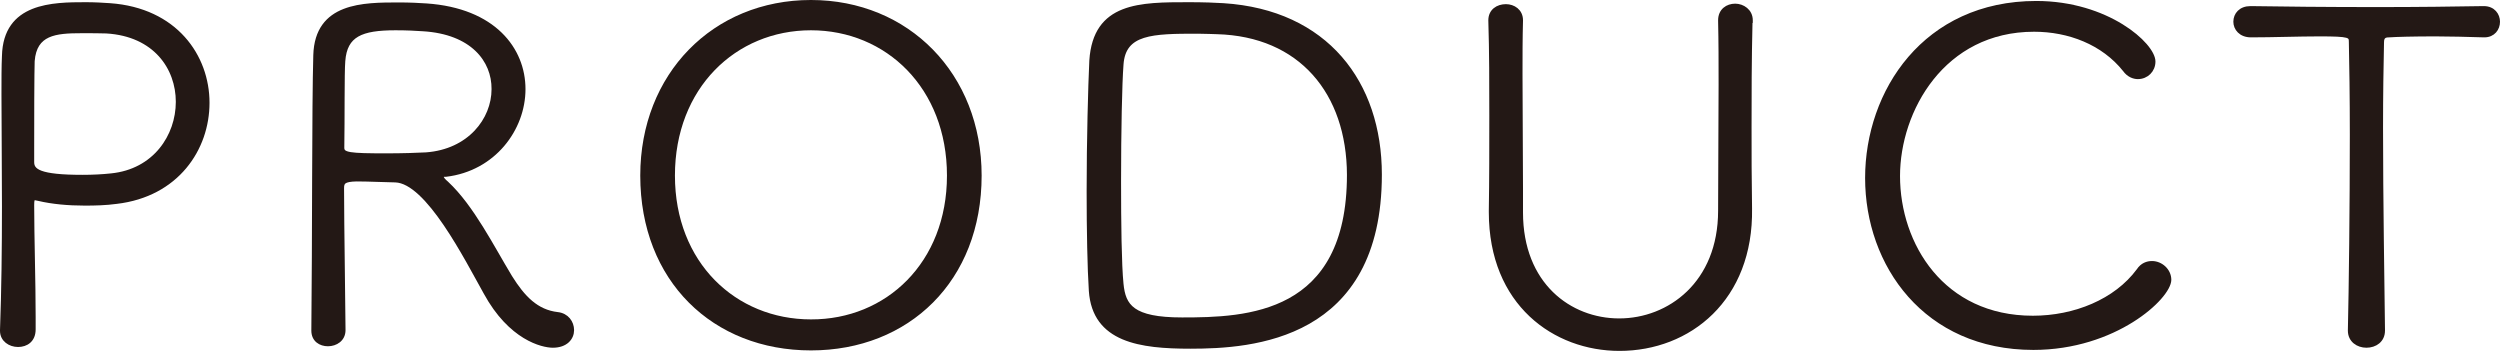
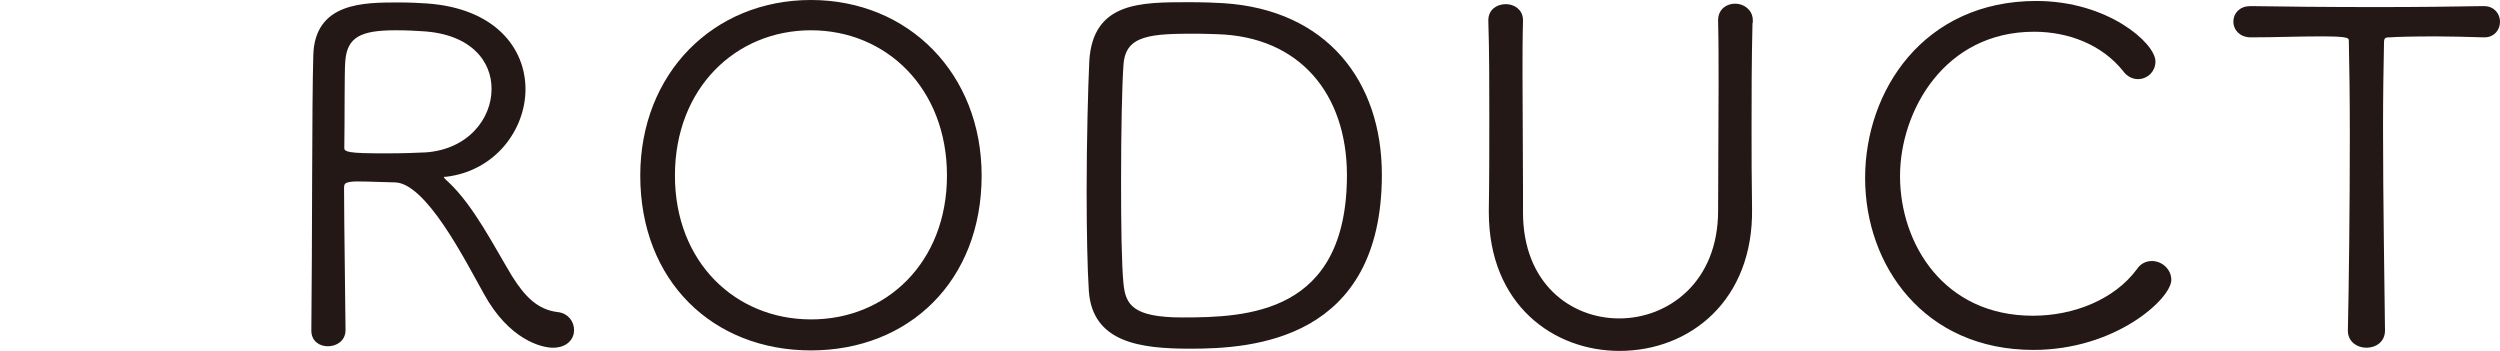
<svg xmlns="http://www.w3.org/2000/svg" version="1.1" id="レイヤー_1" x="0px" y="0px" viewBox="0 0 102.38 14.37" style="enable-background:new 0 0 102.38 14.37;" xml:space="preserve">
  <style type="text/css">
	.st0{fill:#231815;stroke:#231815;stroke-width:0.18;stroke-miterlimit:10;}
</style>
  <g>
-     <path class="st0" d="M0.09,13.52c0.06-1.6,0.08-3.38,0.08-5.07c0-1.71-0.02-3.32-0.02-4.58c0-0.63,0-1.16,0.02-1.58   C0.22,0.2,2.16,0.18,3.51,0.18c0.36,0,0.7,0.02,0.99,0.04c2.68,0.19,3.99,2.09,3.99,3.99c0,1.88-1.25,3.76-3.72,4.05   C4.33,8.32,3.89,8.33,3.47,8.33c-0.68,0-1.33-0.06-1.88-0.19C1.51,8.13,1.48,8.11,1.42,8.11c-0.09,0-0.11,0.08-0.11,0.29   c0,1.29,0.06,3.15,0.06,4.58v0.51c0,0.44-0.3,0.63-0.63,0.63s-0.65-0.21-0.65-0.57V13.52z M7.29,4.17c0-1.39-0.93-2.77-2.93-2.89   C4.12,1.27,3.72,1.27,3.34,1.27c-1.08,0-1.92,0.08-2.01,1.23c0,0.09-0.02,0.23-0.02,3.53v0.61c0,0.36,0.29,0.61,2.07,0.61   c0.4,0,0.82-0.02,1.18-0.06C6.34,7.01,7.29,5.58,7.29,4.17z" />
    <path class="st0" d="M18.08,7.23c0,0.08,0.08,0.17,0.21,0.28c1.04,0.97,1.86,2.62,2.6,3.84c0.53,0.85,1.08,1.42,1.94,1.52   c0.38,0.04,0.59,0.34,0.59,0.65c0,0.32-0.25,0.63-0.78,0.63c-0.42,0-1.73-0.3-2.75-2.17c-0.78-1.39-2.37-4.56-3.7-4.6   c-0.27,0-1.08-0.04-1.58-0.04C14.07,7.35,14,7.46,14,7.71c0,1.46,0.06,5.11,0.06,5.81c0,0.38-0.32,0.57-0.63,0.57   c-0.3,0-0.59-0.17-0.59-0.55c0.04-3.63,0.02-9.23,0.08-11.28c0.06-2.07,1.96-2.07,3.42-2.07c0.42,0,0.84,0.02,1.12,0.04   c2.77,0.19,3.97,1.8,3.97,3.42c0,1.63-1.22,3.27-3.17,3.5C18.14,7.14,18.08,7.18,18.08,7.23z M17.32,1.19   c-0.27-0.02-0.68-0.04-1.12-0.04c-1.41,0-2.07,0.27-2.15,1.35c-0.04,0.48-0.02,2.41-0.04,3.55c0,0.29,0.29,0.32,1.84,0.32   c0.61,0,1.24-0.02,1.6-0.04c1.77-0.13,2.77-1.42,2.77-2.68C20.23,2.46,19.34,1.31,17.32,1.19z" />
    <path class="st0" d="M26.31,7.19c0-4.12,2.94-7.1,6.9-7.1c3.95,0,6.9,2.98,6.9,7.1c0,4.27-2.94,7.07-6.9,7.07   C29.25,14.26,26.31,11.47,26.31,7.19z M38.87,7.19c0-3.63-2.53-6.04-5.66-6.04c-3.13,0-5.66,2.41-5.66,6.04   c0,3.61,2.53,5.98,5.66,5.98C36.34,13.18,38.87,10.8,38.87,7.19z" />
    <path class="st0" d="M48.75,14.19c-2.05,0-3.93-0.25-4.07-2.28c-0.06-0.93-0.09-2.47-0.09-4.07c0-2.11,0.06-4.31,0.11-5.36   c0.15-2.3,1.99-2.3,3.99-2.3c0.57,0,1.12,0.02,1.41,0.04c4.2,0.27,6.4,3.17,6.4,6.93C56.5,13.86,51.27,14.19,48.75,14.19z    M49.83,1.31c-0.13,0-0.44-0.02-0.78-0.02c-1.86,0-3.04,0.02-3.13,1.35c-0.06,0.76-0.1,2.77-0.1,4.77c0,1.73,0.02,3.42,0.1,4.22   c0.09,0.91,0.44,1.46,2.49,1.46c2.64,0,6.84-0.13,6.84-5.93C55.24,3.79,53.27,1.4,49.83,1.31z" />
    <path class="st0" d="M71.68,0.85c-0.04,1.67-0.04,3.02-0.04,4.35c0,1.08,0,2.15,0.02,3.34c0.06,3.7-2.49,5.74-5.34,5.74   c-2.64,0-5.26-1.84-5.26-5.59V8.62c0.02-1.25,0.02-2.56,0.02-3.89c0-1.31,0-2.62-0.04-3.88V0.83c0-0.38,0.3-0.57,0.63-0.57   c0.3,0,0.61,0.19,0.61,0.57v0.02c-0.02,0.72-0.02,1.46-0.02,2.2c0,1.56,0.02,3.12,0.02,4.67V8.7c0,2.96,2,4.43,4.03,4.43   c2.05,0,4.14-1.52,4.14-4.5c0-1.71,0.02-3.46,0.02-5.19c0-0.87,0-1.73-0.02-2.58V0.83c0-0.4,0.3-0.59,0.61-0.59   c0.3,0,0.63,0.21,0.63,0.59V0.85z" />
    <path class="st0" d="M83.27,14.24c-4.41,0-6.8-3.4-6.8-6.95c0-3.53,2.36-7.16,6.92-7.16c2.91,0,4.79,1.71,4.79,2.39   c0,0.36-0.28,0.63-0.63,0.63c-0.17,0-0.38-0.08-0.53-0.29c-0.89-1.12-2.3-1.65-3.72-1.65c-3.74,0-5.58,3.31-5.58,6   c0,2.81,1.82,5.81,5.53,5.81c1.71,0,3.4-0.68,4.33-1.94c0.15-0.23,0.36-0.3,0.55-0.3c0.36,0,0.7,0.3,0.7,0.68   C88.82,12.17,86.61,14.24,83.27,14.24z" />
    <path class="st0" d="M97.58,13.54c0,0.4-0.32,0.61-0.67,0.61c-0.34,0-0.67-0.21-0.67-0.61v-0.02c0.04-1.67,0.08-5.09,0.08-8   c0-1.52-0.02-2.91-0.04-3.8c0-0.27-0.04-0.32-1.31-0.32c-0.82,0-1.88,0.04-2.79,0.04c-0.42,0-0.63-0.28-0.63-0.55   c0-0.29,0.21-0.55,0.61-0.55h0.02c1.16,0.02,3.17,0.04,5.17,0.04c1.63,0,3.25-0.02,4.35-0.04h0.02c0.38,0,0.57,0.28,0.57,0.55   c0,0.28-0.19,0.55-0.55,0.55h-0.02c-0.7-0.02-1.39-0.04-1.98-0.04c-0.91,0-1.61,0.02-1.9,0.04c-0.17,0-0.3,0.04-0.3,0.29   c-0.02,0.91-0.04,2.15-0.04,3.5c0,2.96,0.06,6.48,0.08,8.3V13.54z" />
  </g>
</svg>